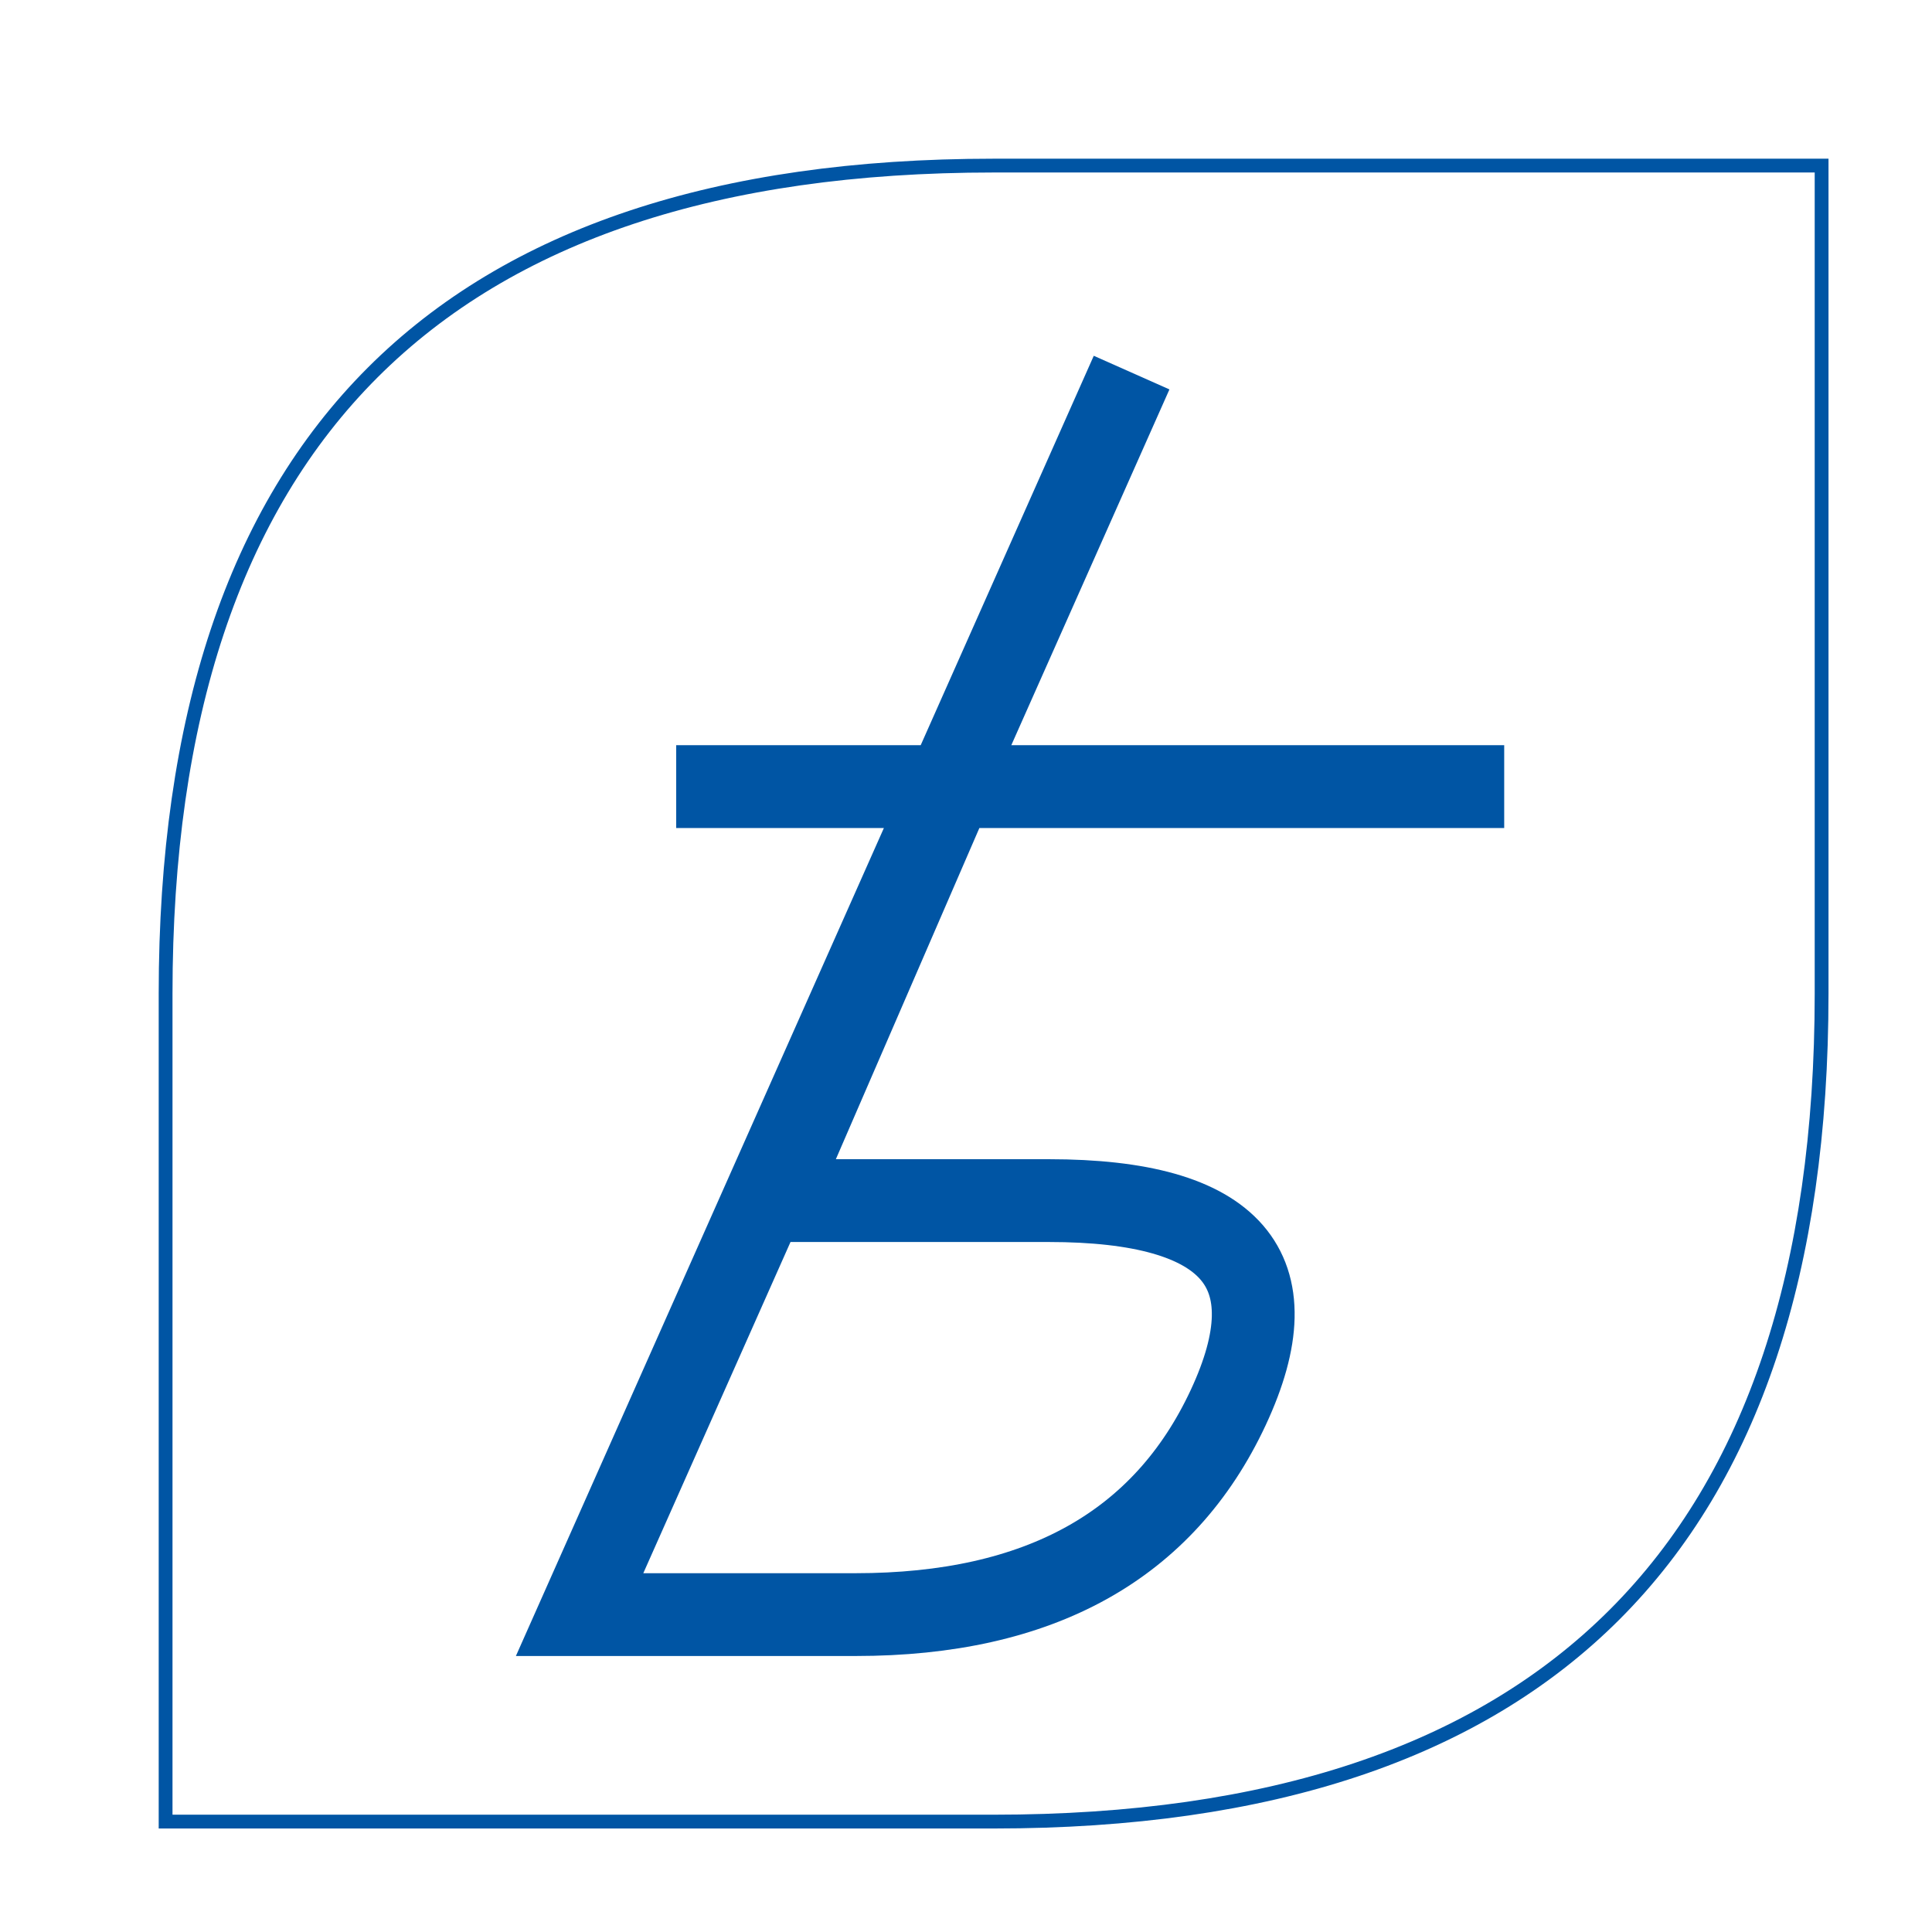
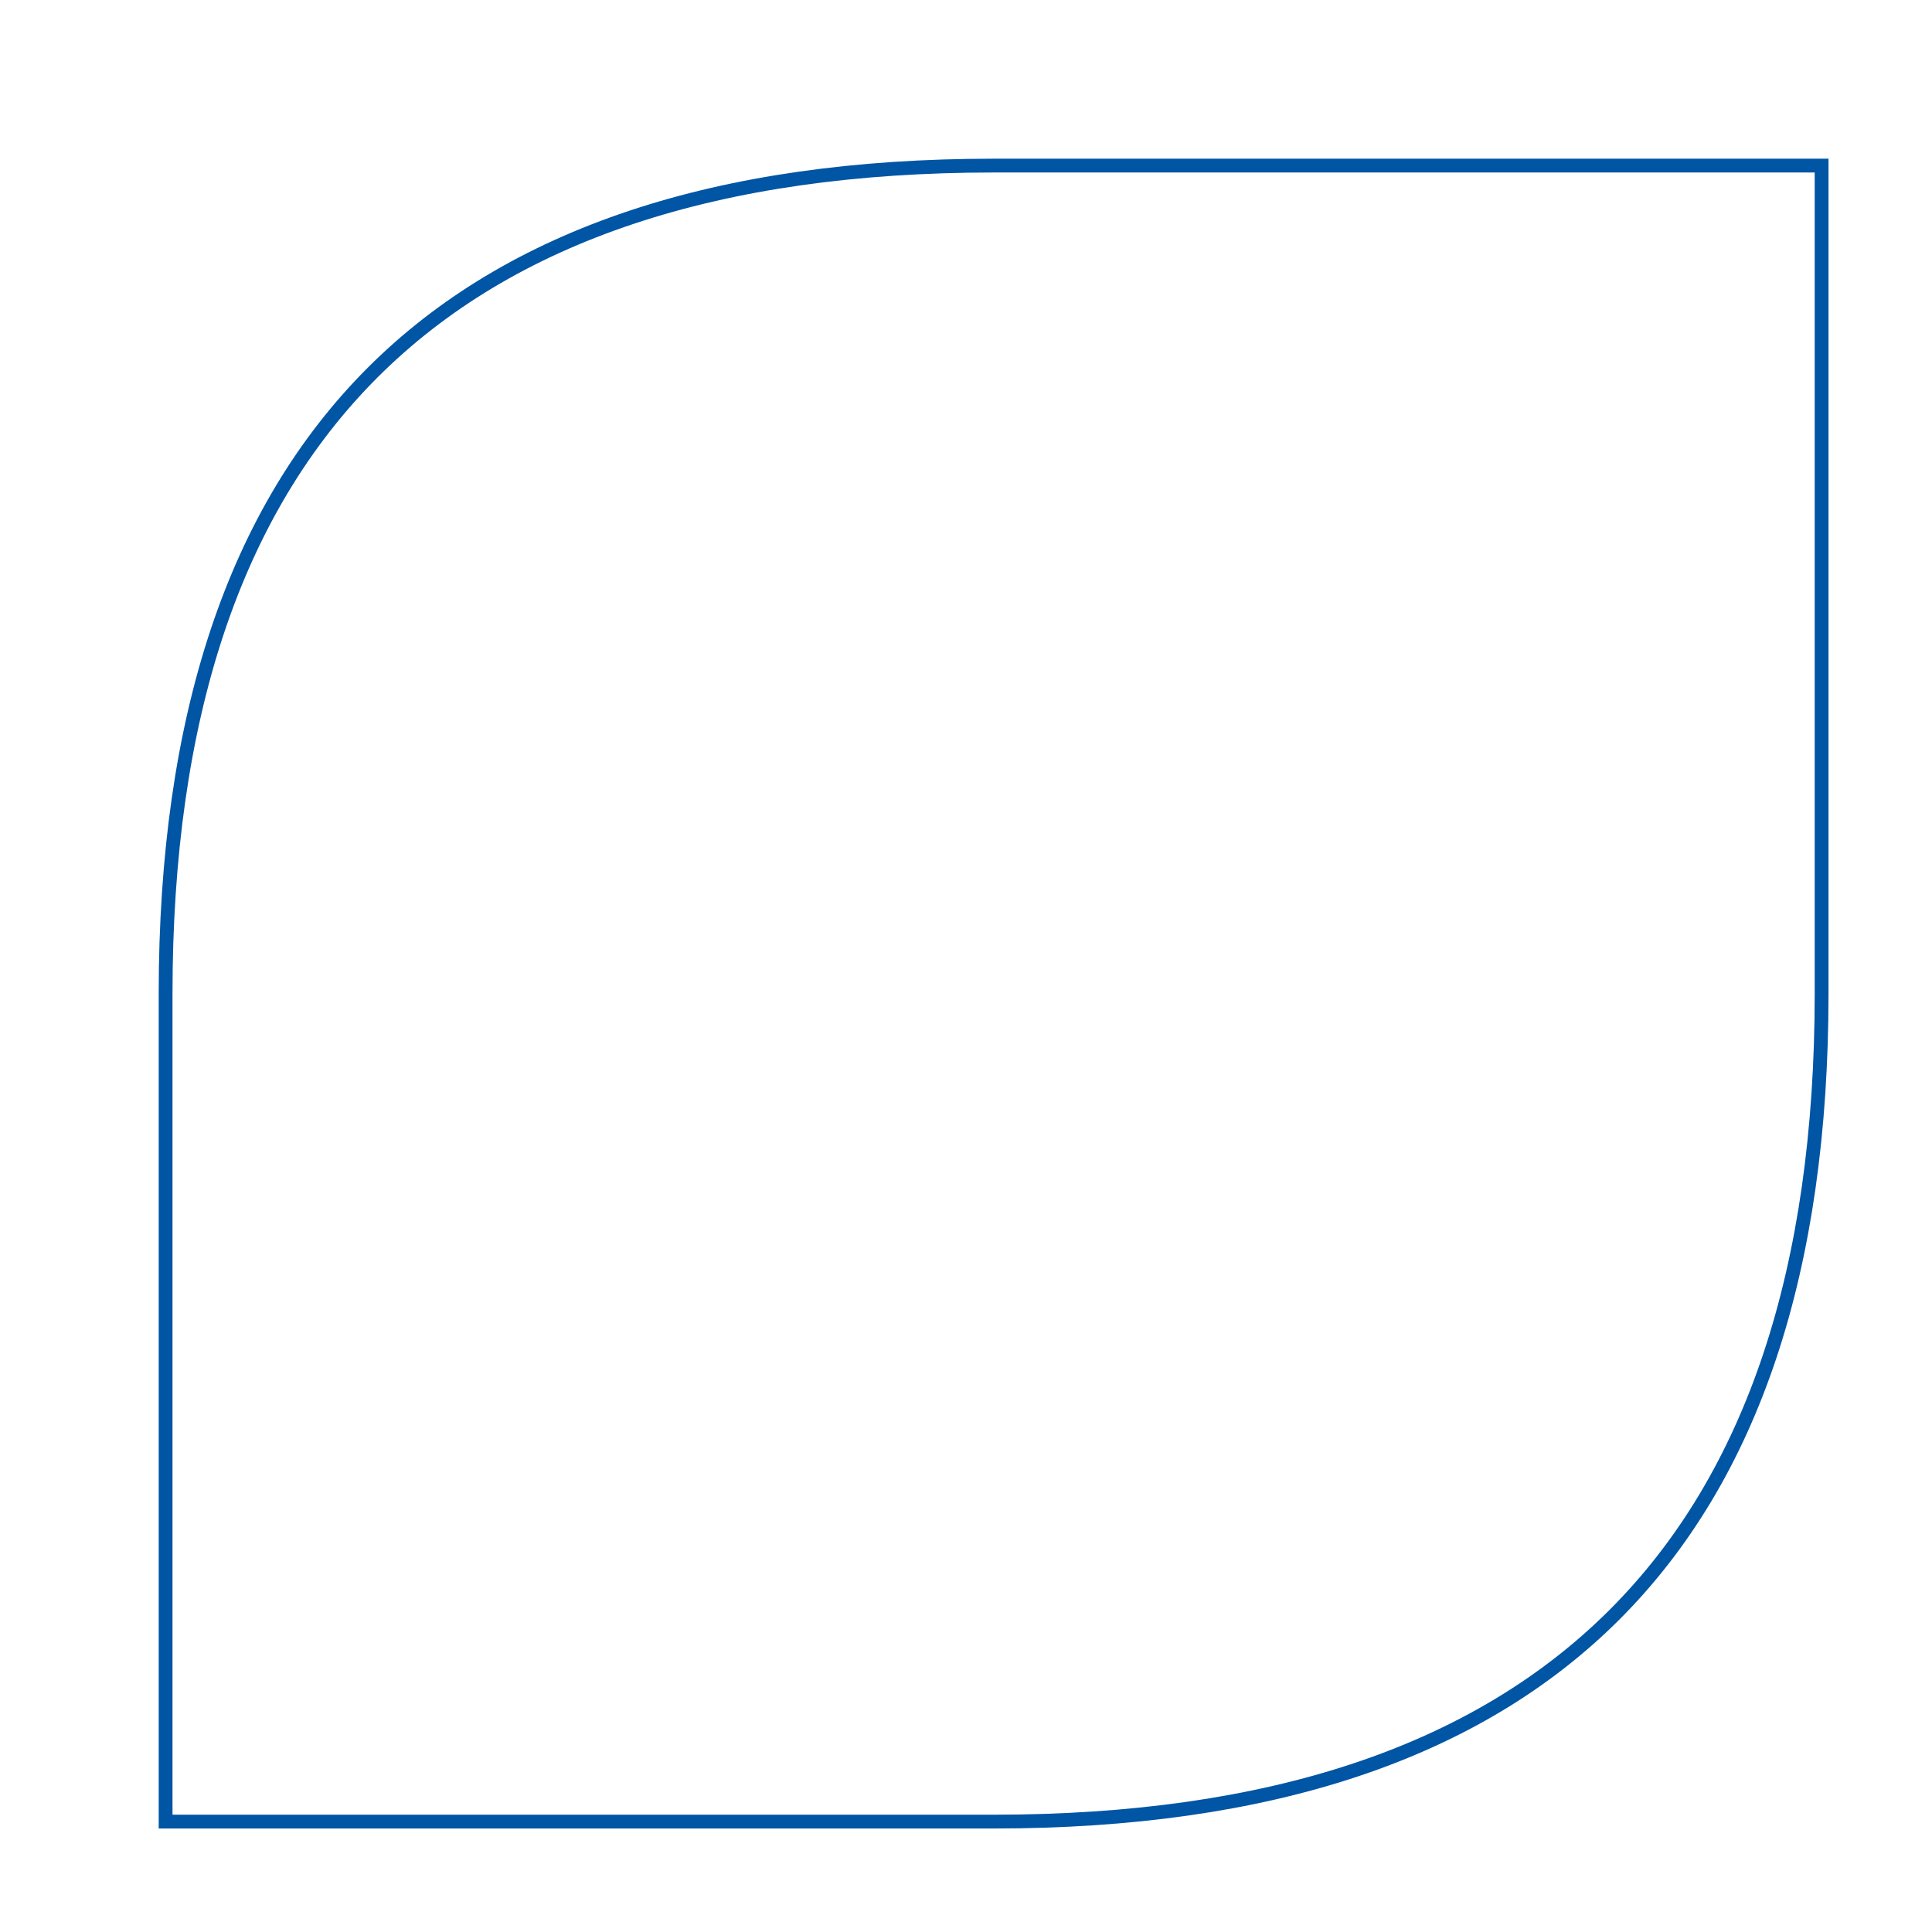
<svg xmlns="http://www.w3.org/2000/svg" viewBox="0 0 140 140">
  <filter id="drop-shadow">
    <feGaussianBlur in="SourceAlpha" stdDeviation="3" />
    <feOffset dx="2" dy="2" result="offsetblur" />
    <feFlood flood-color="#333" />
    <feComposite in2="offsetblur" operator="in" />
    <feMerge>
      <feMergeNode />
      <feMergeNode in="SourceGraphic" />
    </feMerge>
  </filter>
  <g filter="url(#drop-shadow)">
    <path d="M 10 70 q 0 -60 60 -60 l 60 0  0 60 q 0 60 -60 60 l -60 0 z" style="fill:white;stroke:#0055A4;stroke-width:1" />
-     <path d="M 80 25 l -40 90  20 0 q 20 0 27 -15  7 -15 -13 -15 l -20 0  13 -30 m -20 0 l 60 0" style="fill:none;stroke:#0055A4;stroke-width:6" />
  </g>
</svg>